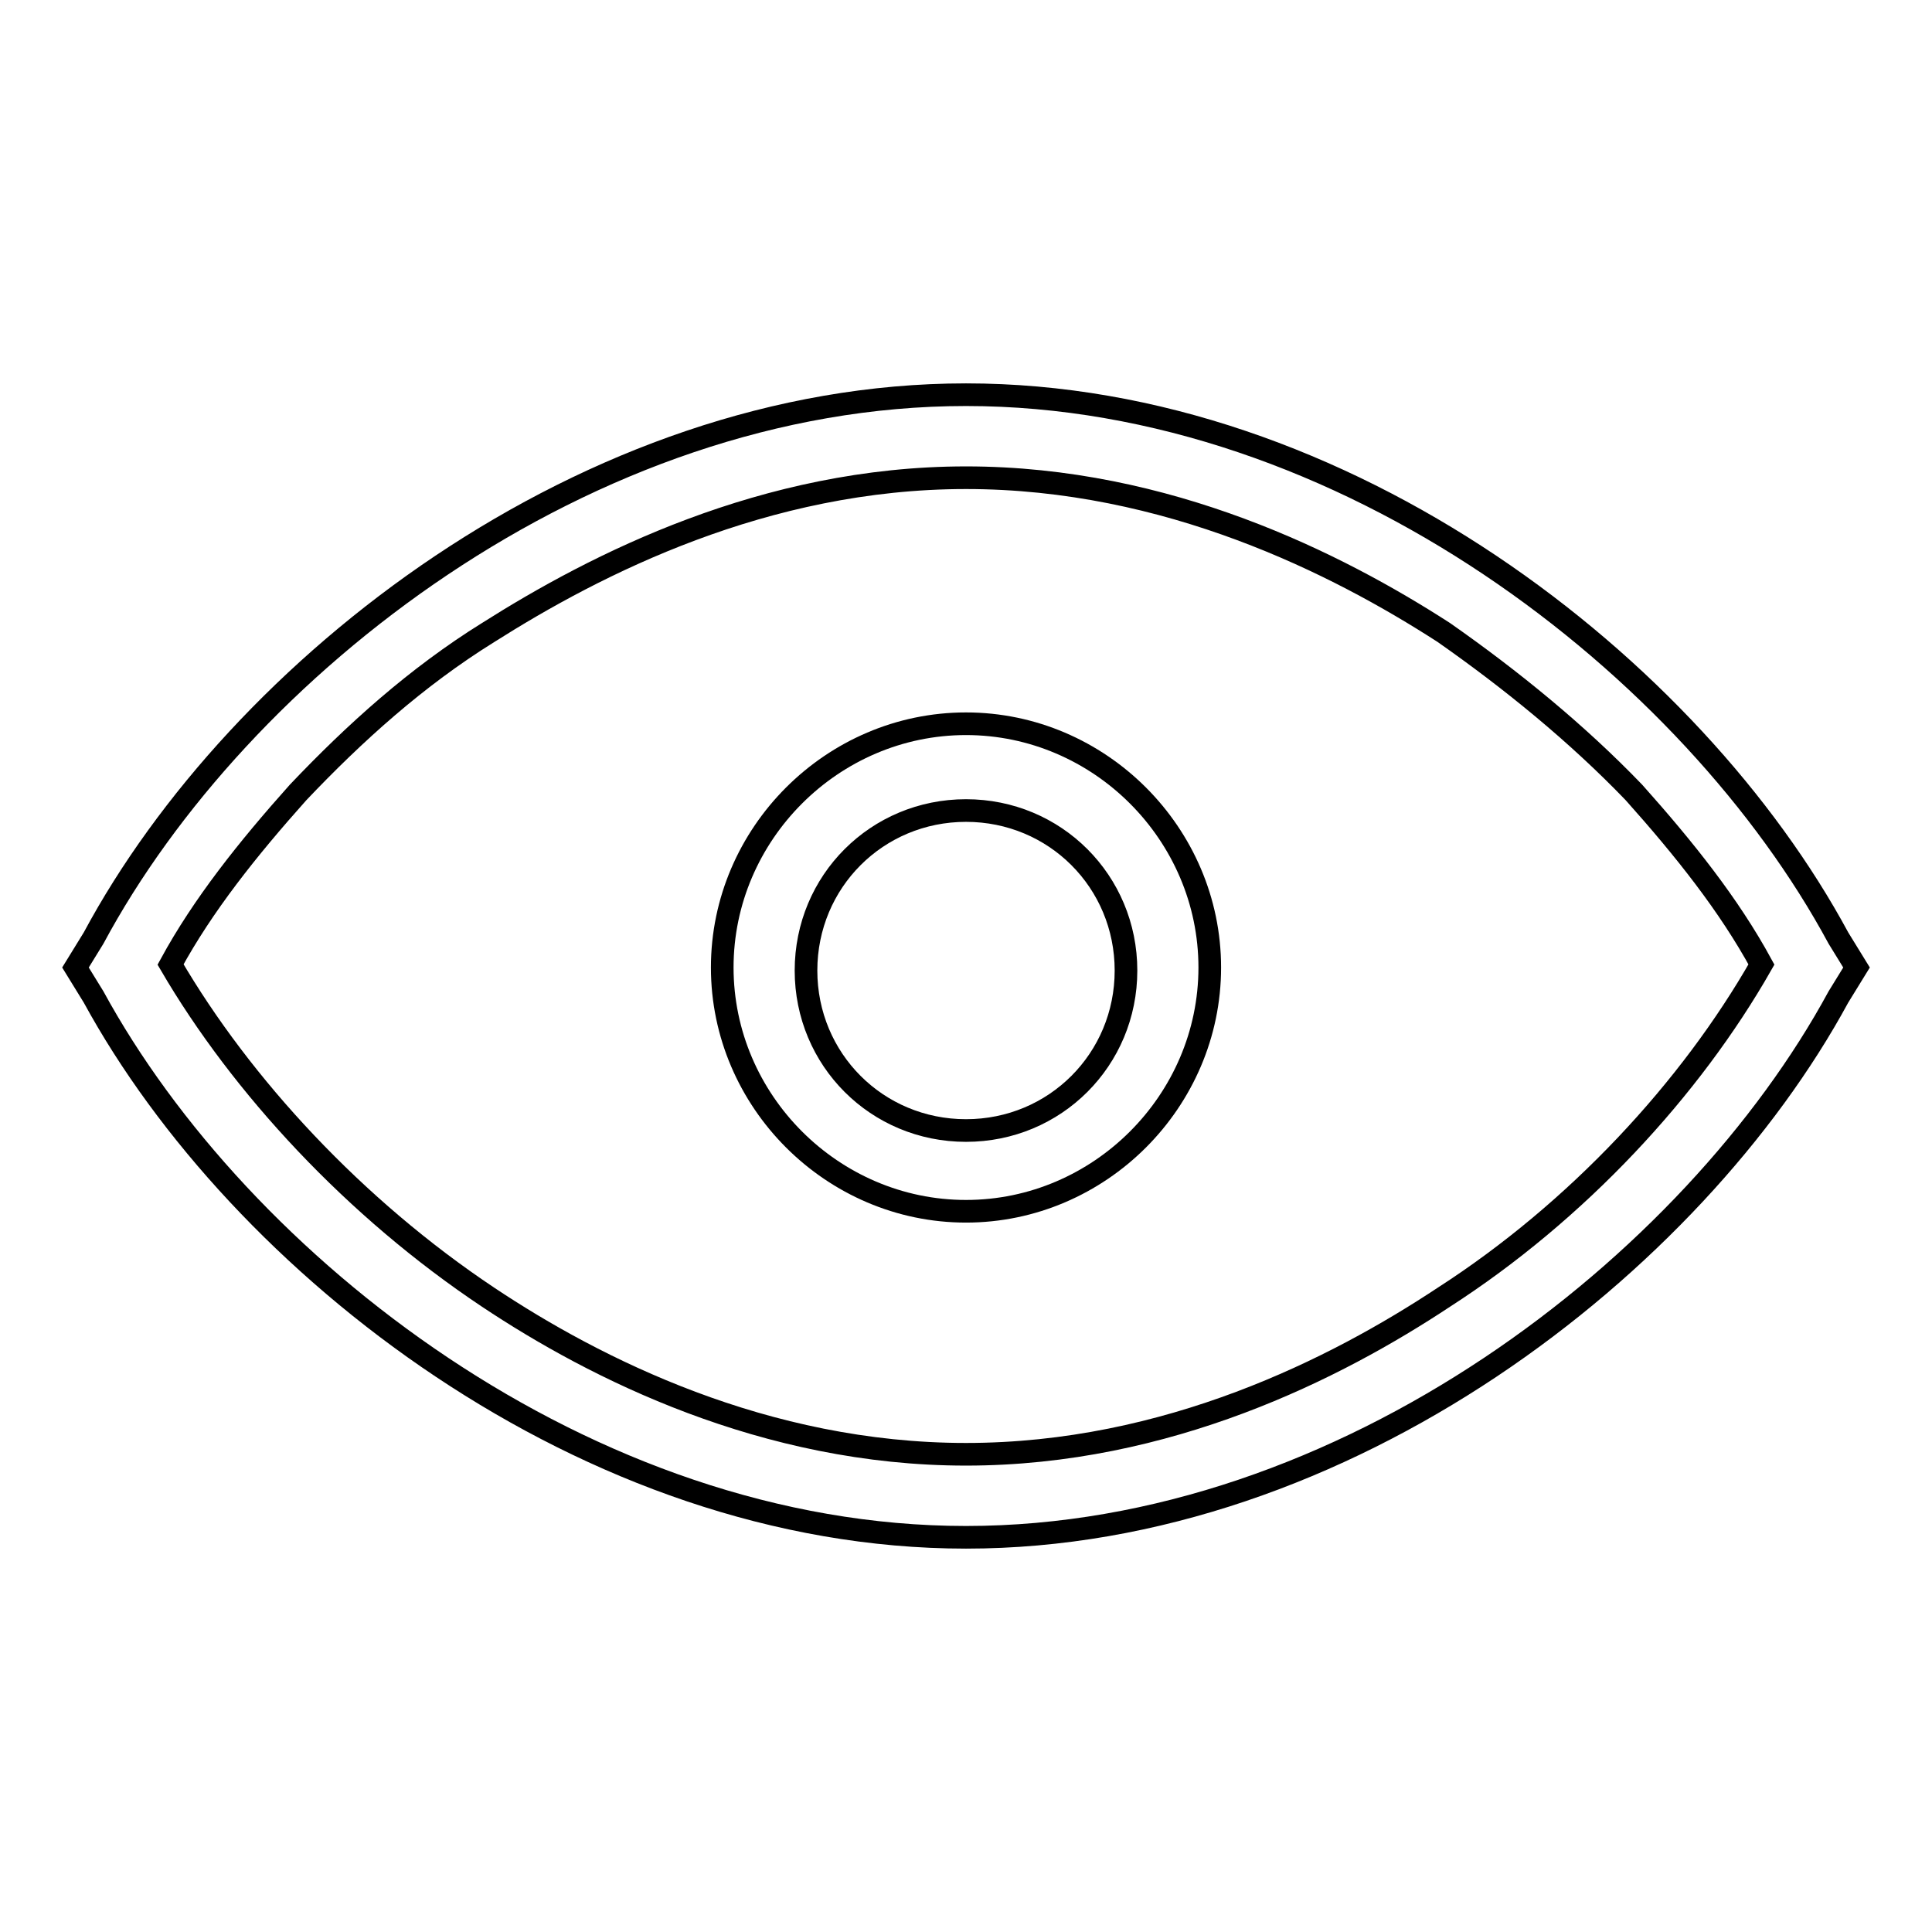
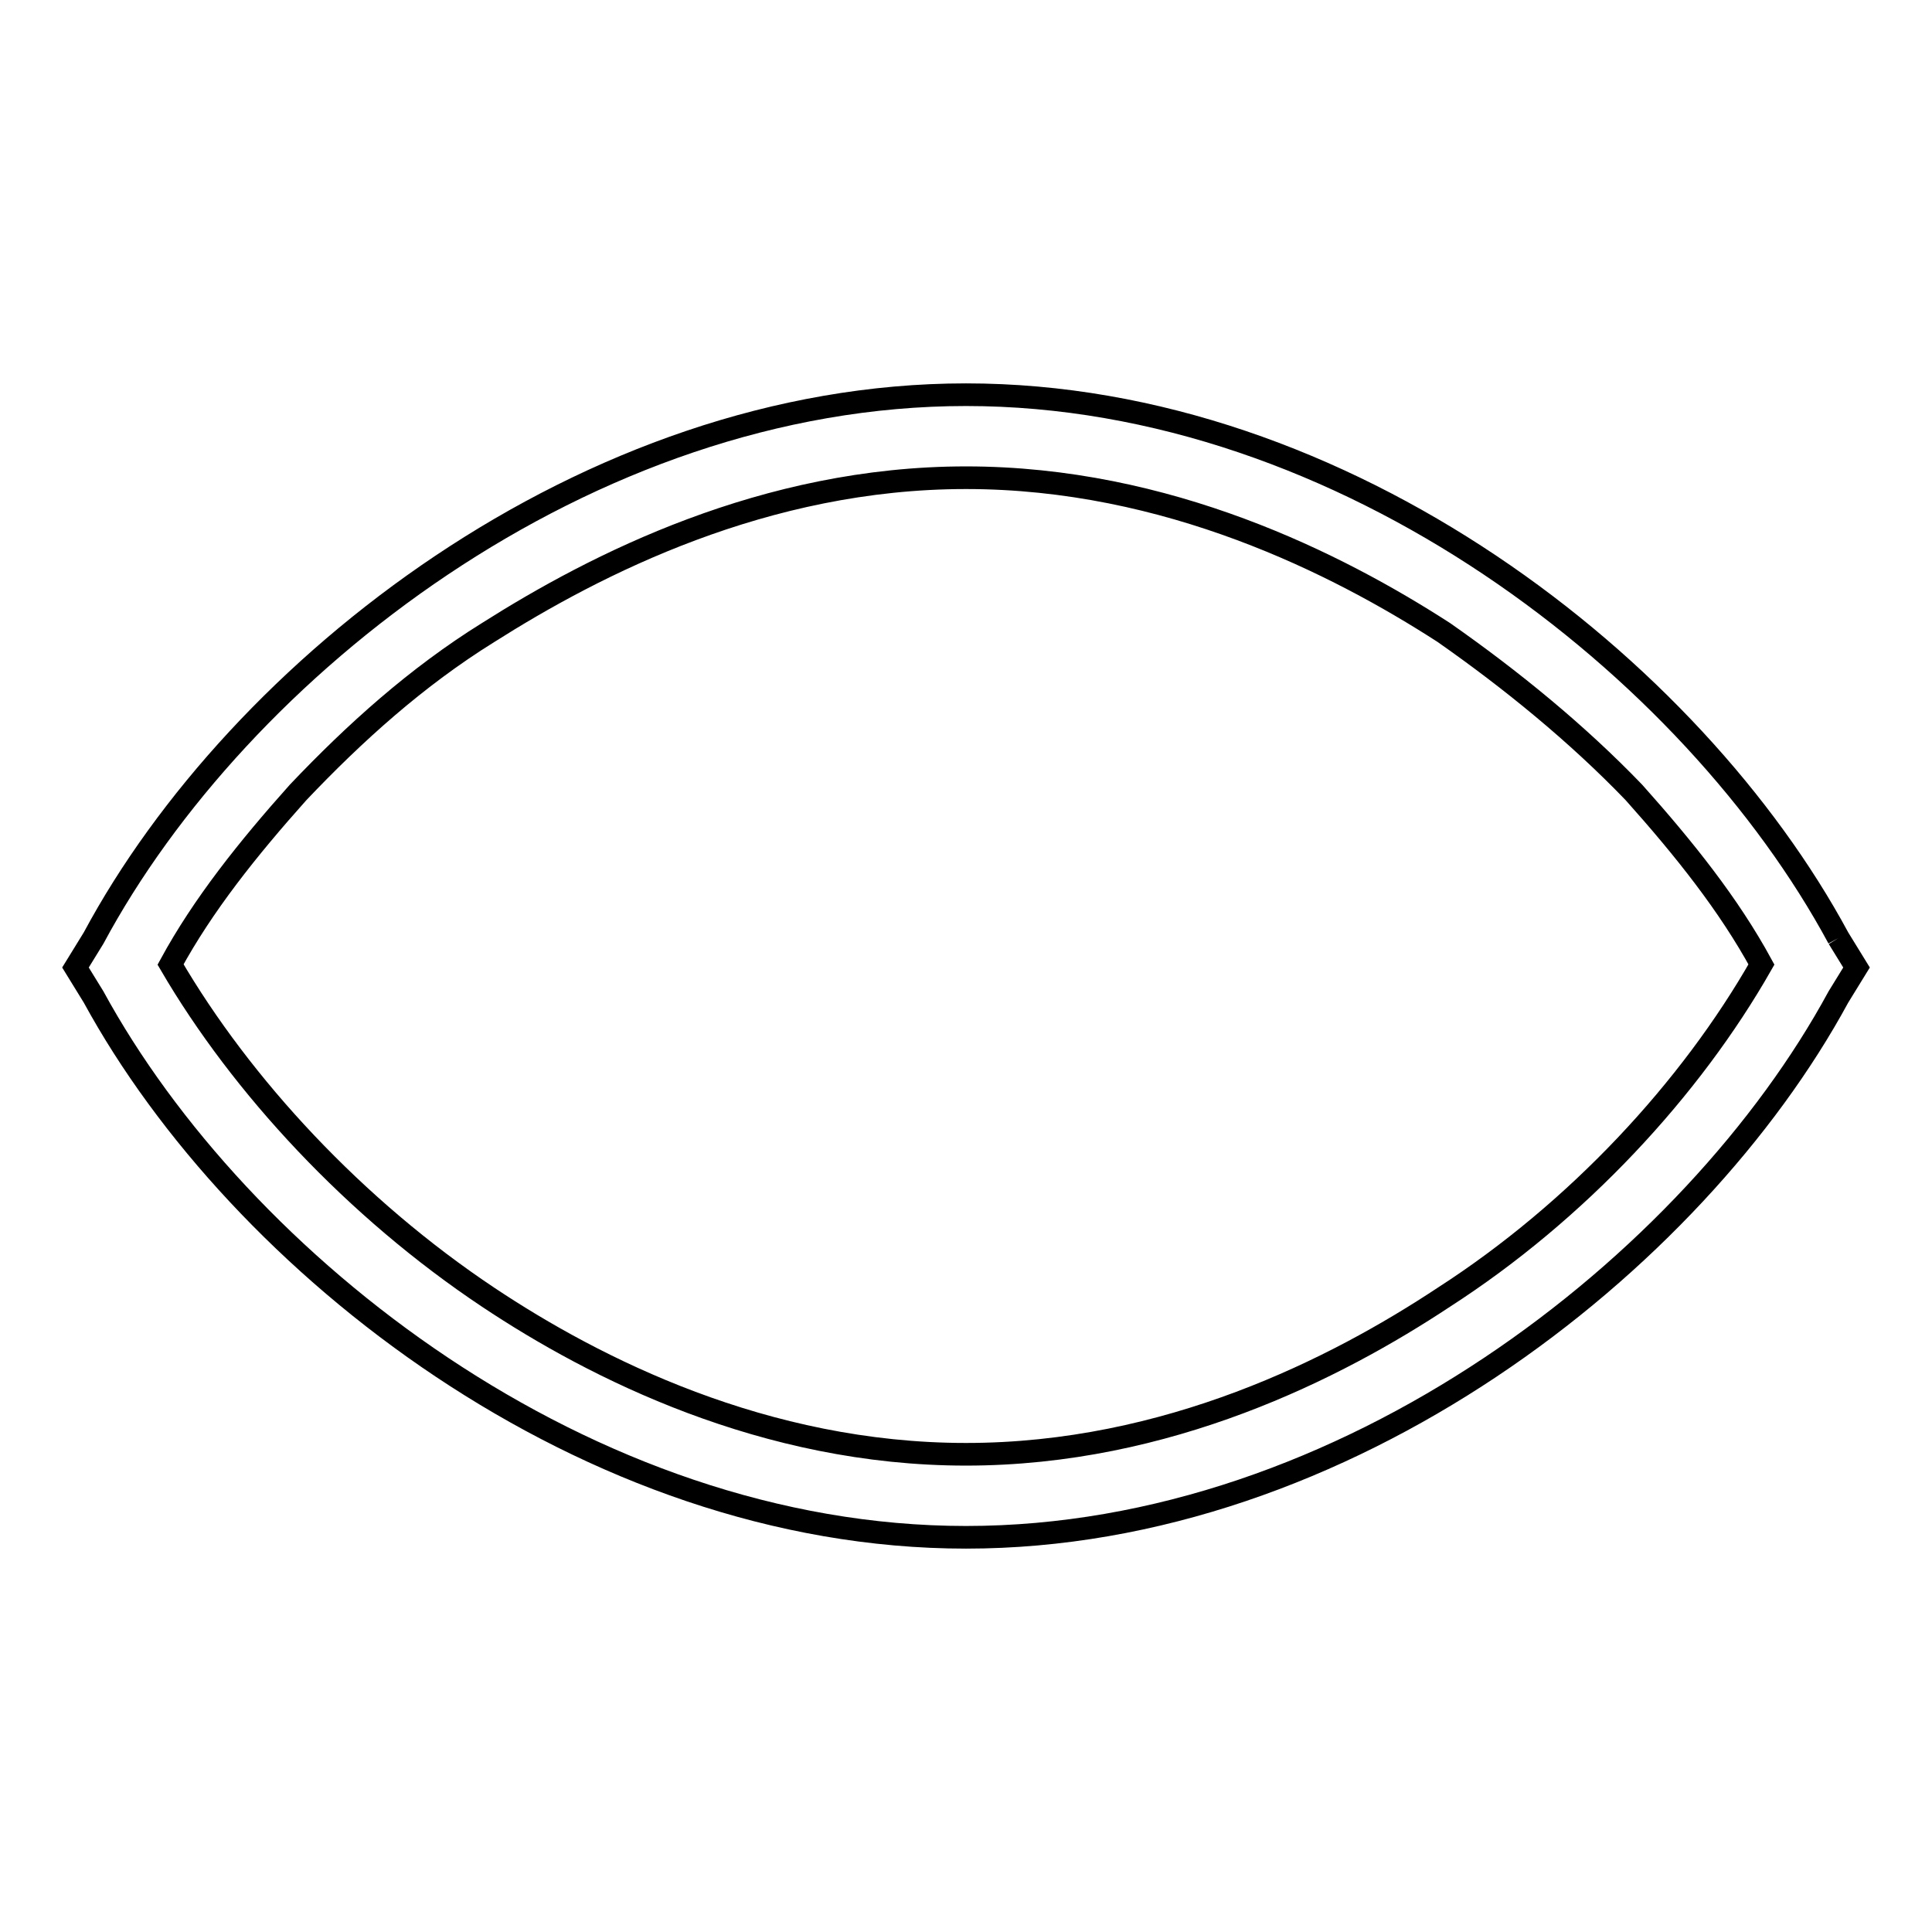
<svg xmlns="http://www.w3.org/2000/svg" version="1.1" x="0px" y="0px" viewBox="0 0 256 256" enable-background="new 0 0 256 256" xml:space="preserve">
  <g>
-     <path stroke-width="3" fill-opacity="0" stroke="#000000" d="M243.6,124.3c-19.3-35.8-65.3-72-115.6-72s-96.4,36.2-115.6,72l-2.4,3.9l2.4,3.9 c19.3,35.4,65.3,71.6,115.6,71.6s96.4-36.2,115.6-71.6l2.4-3.9L243.6,124.3z M191.3,171.9c-14.2,9.4-36.6,20.8-63.3,20.8 s-49.2-11.4-63.3-20.8C47,160.1,32,143.9,22.6,127.8c4.3-7.9,10.2-15.3,16.9-22.8c7.5-7.9,15.7-15.3,25.2-21.2 c14.2-9,36.6-20.5,63.3-20.5s49.2,11.4,63.3,20.5c9,6.3,17.7,13.4,25.2,21.2c6.7,7.5,12.6,14.9,16.9,22.8 C224,144.3,209,160.5,191.3,171.9z" />
-     <path stroke-width="3" fill-opacity="0" stroke="#000000" d="M128,95.9c-17.7,0-32.3,14.6-32.3,32.3s14.6,32.3,32.3,32.3s32.3-14.6,32.3-32.3S145.7,95.9,128,95.9z  M128,149.8c-11.8,0-21.2-9.4-21.2-21.2s9.4-21.2,21.2-21.2s21.2,9.4,21.2,21.2S139.8,149.8,128,149.8z" />
+     <path stroke-width="3" fill-opacity="0" stroke="#000000" d="M243.6,124.3c-19.3-35.8-65.3-72-115.6-72s-96.4,36.2-115.6,72l-2.4,3.9l2.4,3.9 c19.3,35.4,65.3,71.6,115.6,71.6s96.4-36.2,115.6-71.6l2.4-3.9L243.6,124.3M191.3,171.9c-14.2,9.4-36.6,20.8-63.3,20.8 s-49.2-11.4-63.3-20.8C47,160.1,32,143.9,22.6,127.8c4.3-7.9,10.2-15.3,16.9-22.8c7.5-7.9,15.7-15.3,25.2-21.2 c14.2-9,36.6-20.5,63.3-20.5s49.2,11.4,63.3,20.5c9,6.3,17.7,13.4,25.2,21.2c6.7,7.5,12.6,14.9,16.9,22.8 C224,144.3,209,160.5,191.3,171.9z" />
  </g>
</svg>